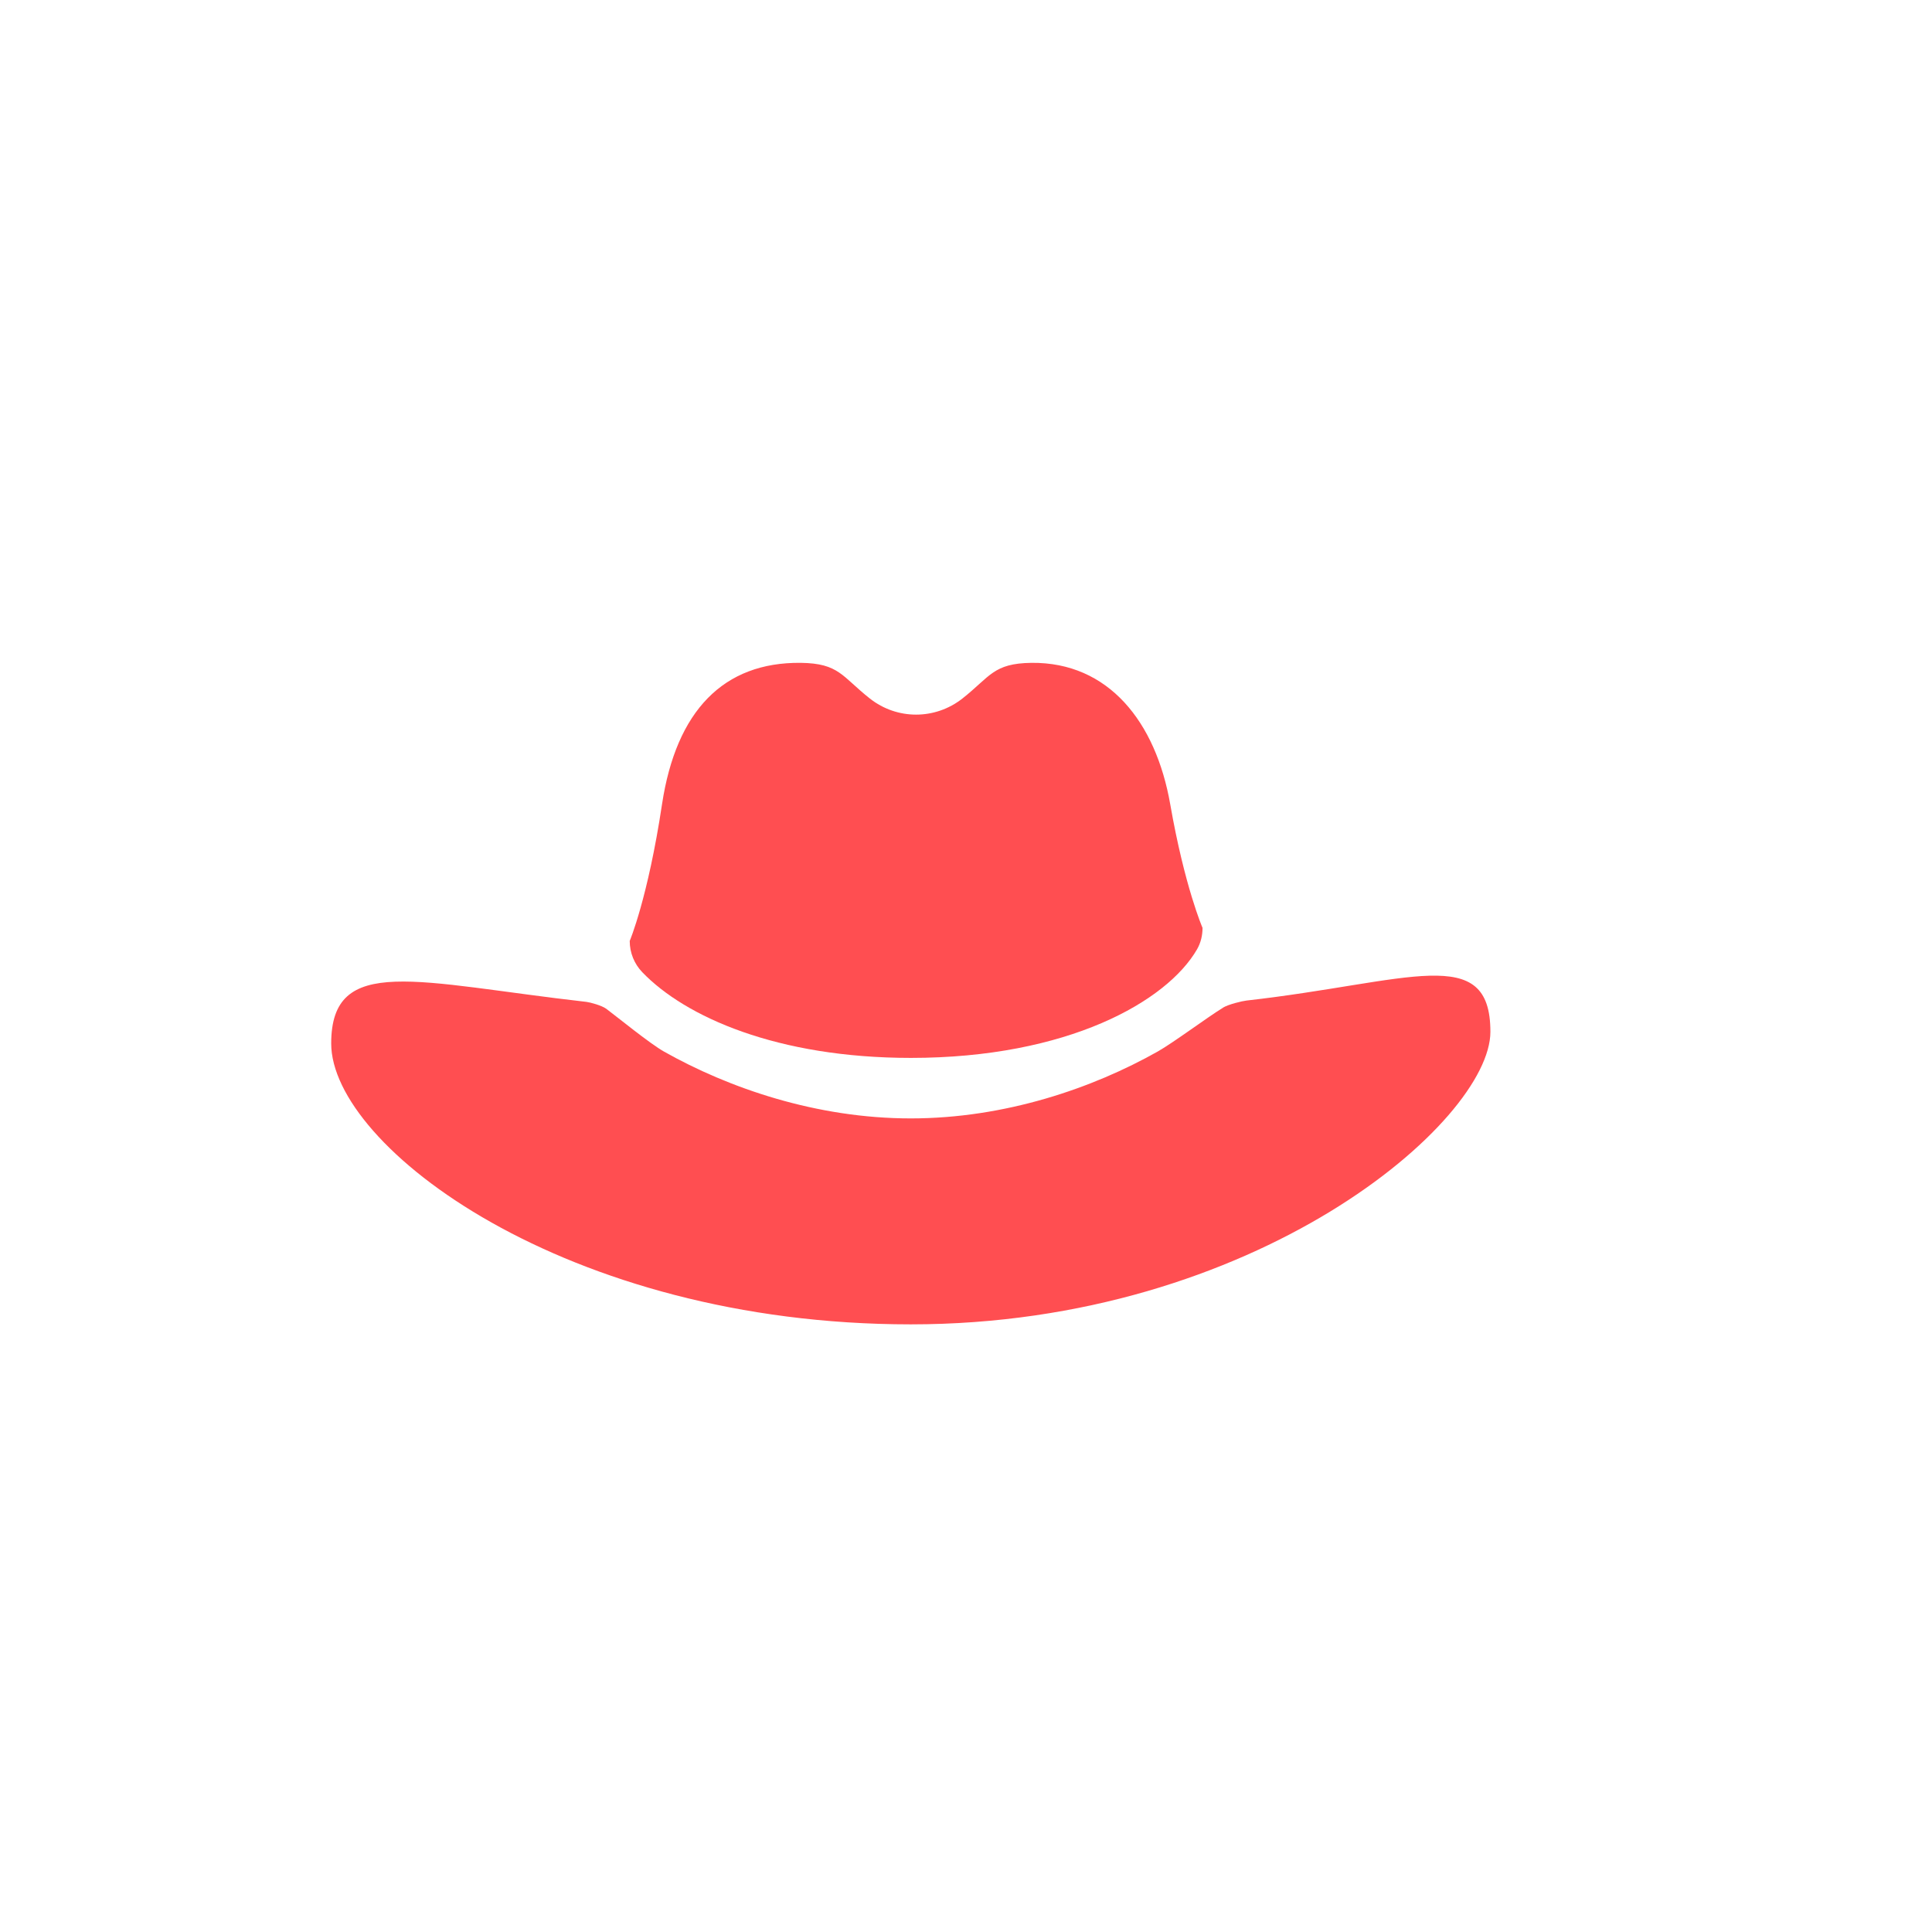
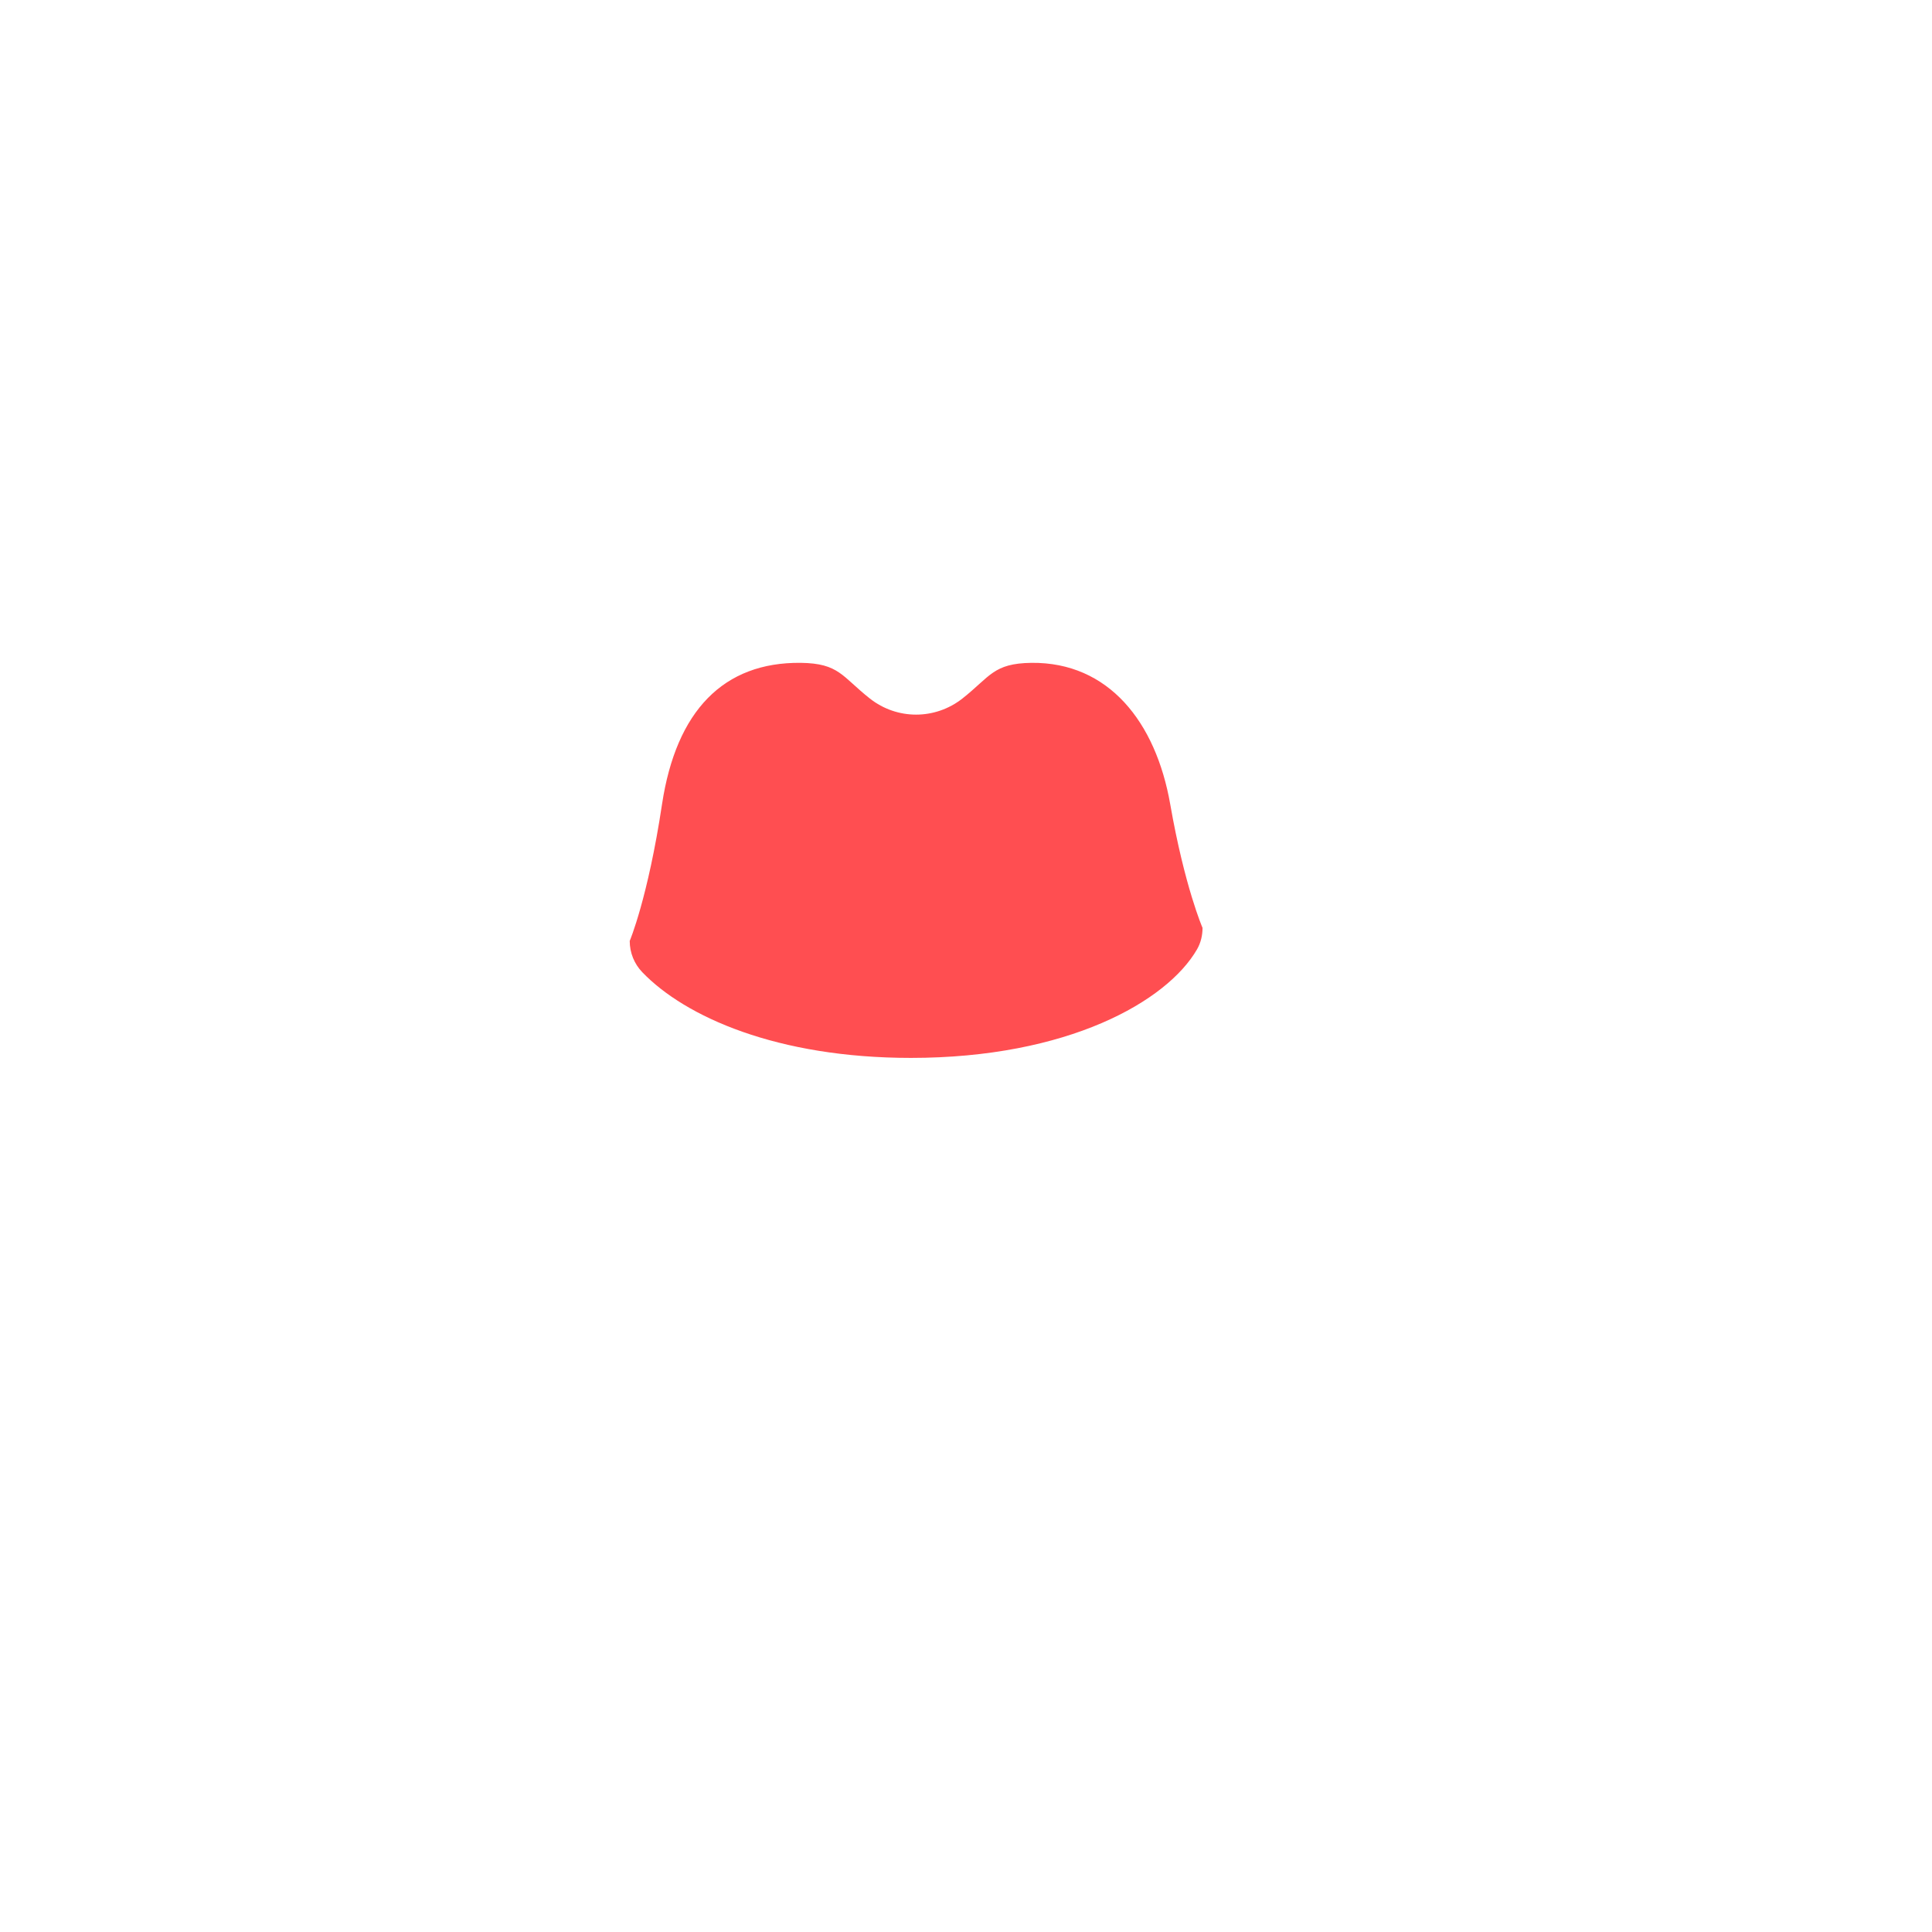
<svg xmlns="http://www.w3.org/2000/svg" width="35" height="35" viewBox="0 0 35 35" fill="none">
  <path d="M16.5 19.165C19.343 19.165 21.141 18.142 21.686 17.197C21.754 17.078 21.785 16.945 21.785 16.809C21.785 16.809 21.461 16.064 21.2 14.571C20.939 13.078 20.082 11.993 18.686 12.008C17.993 12.017 17.94 12.256 17.434 12.655C16.939 13.043 16.252 13.043 15.759 12.655C15.253 12.256 15.202 12.017 14.507 12.008C13.111 11.993 12.25 12.872 11.993 14.571C11.737 16.27 11.408 17.046 11.408 17.046C11.408 17.258 11.489 17.46 11.636 17.613C12.412 18.42 14.076 19.165 16.504 19.165H16.5Z" fill="#FF4E51" />
-   <path d="M22.153 18.258C21.895 18.413 21.252 18.893 20.97 19.051C19.799 19.711 18.212 20.261 16.5 20.261C14.788 20.261 13.201 19.711 12.03 19.051C11.767 18.902 11.189 18.429 10.983 18.275C10.899 18.214 10.695 18.159 10.623 18.15C7.559 17.802 6 17.271 6 18.904C6 20.77 10.248 23.992 16.5 23.992C22.752 23.992 27 20.314 27 18.692C27 17.07 25.531 17.793 22.581 18.126C22.502 18.135 22.254 18.194 22.153 18.256V18.258Z" fill="#FF4E51" />
</svg>